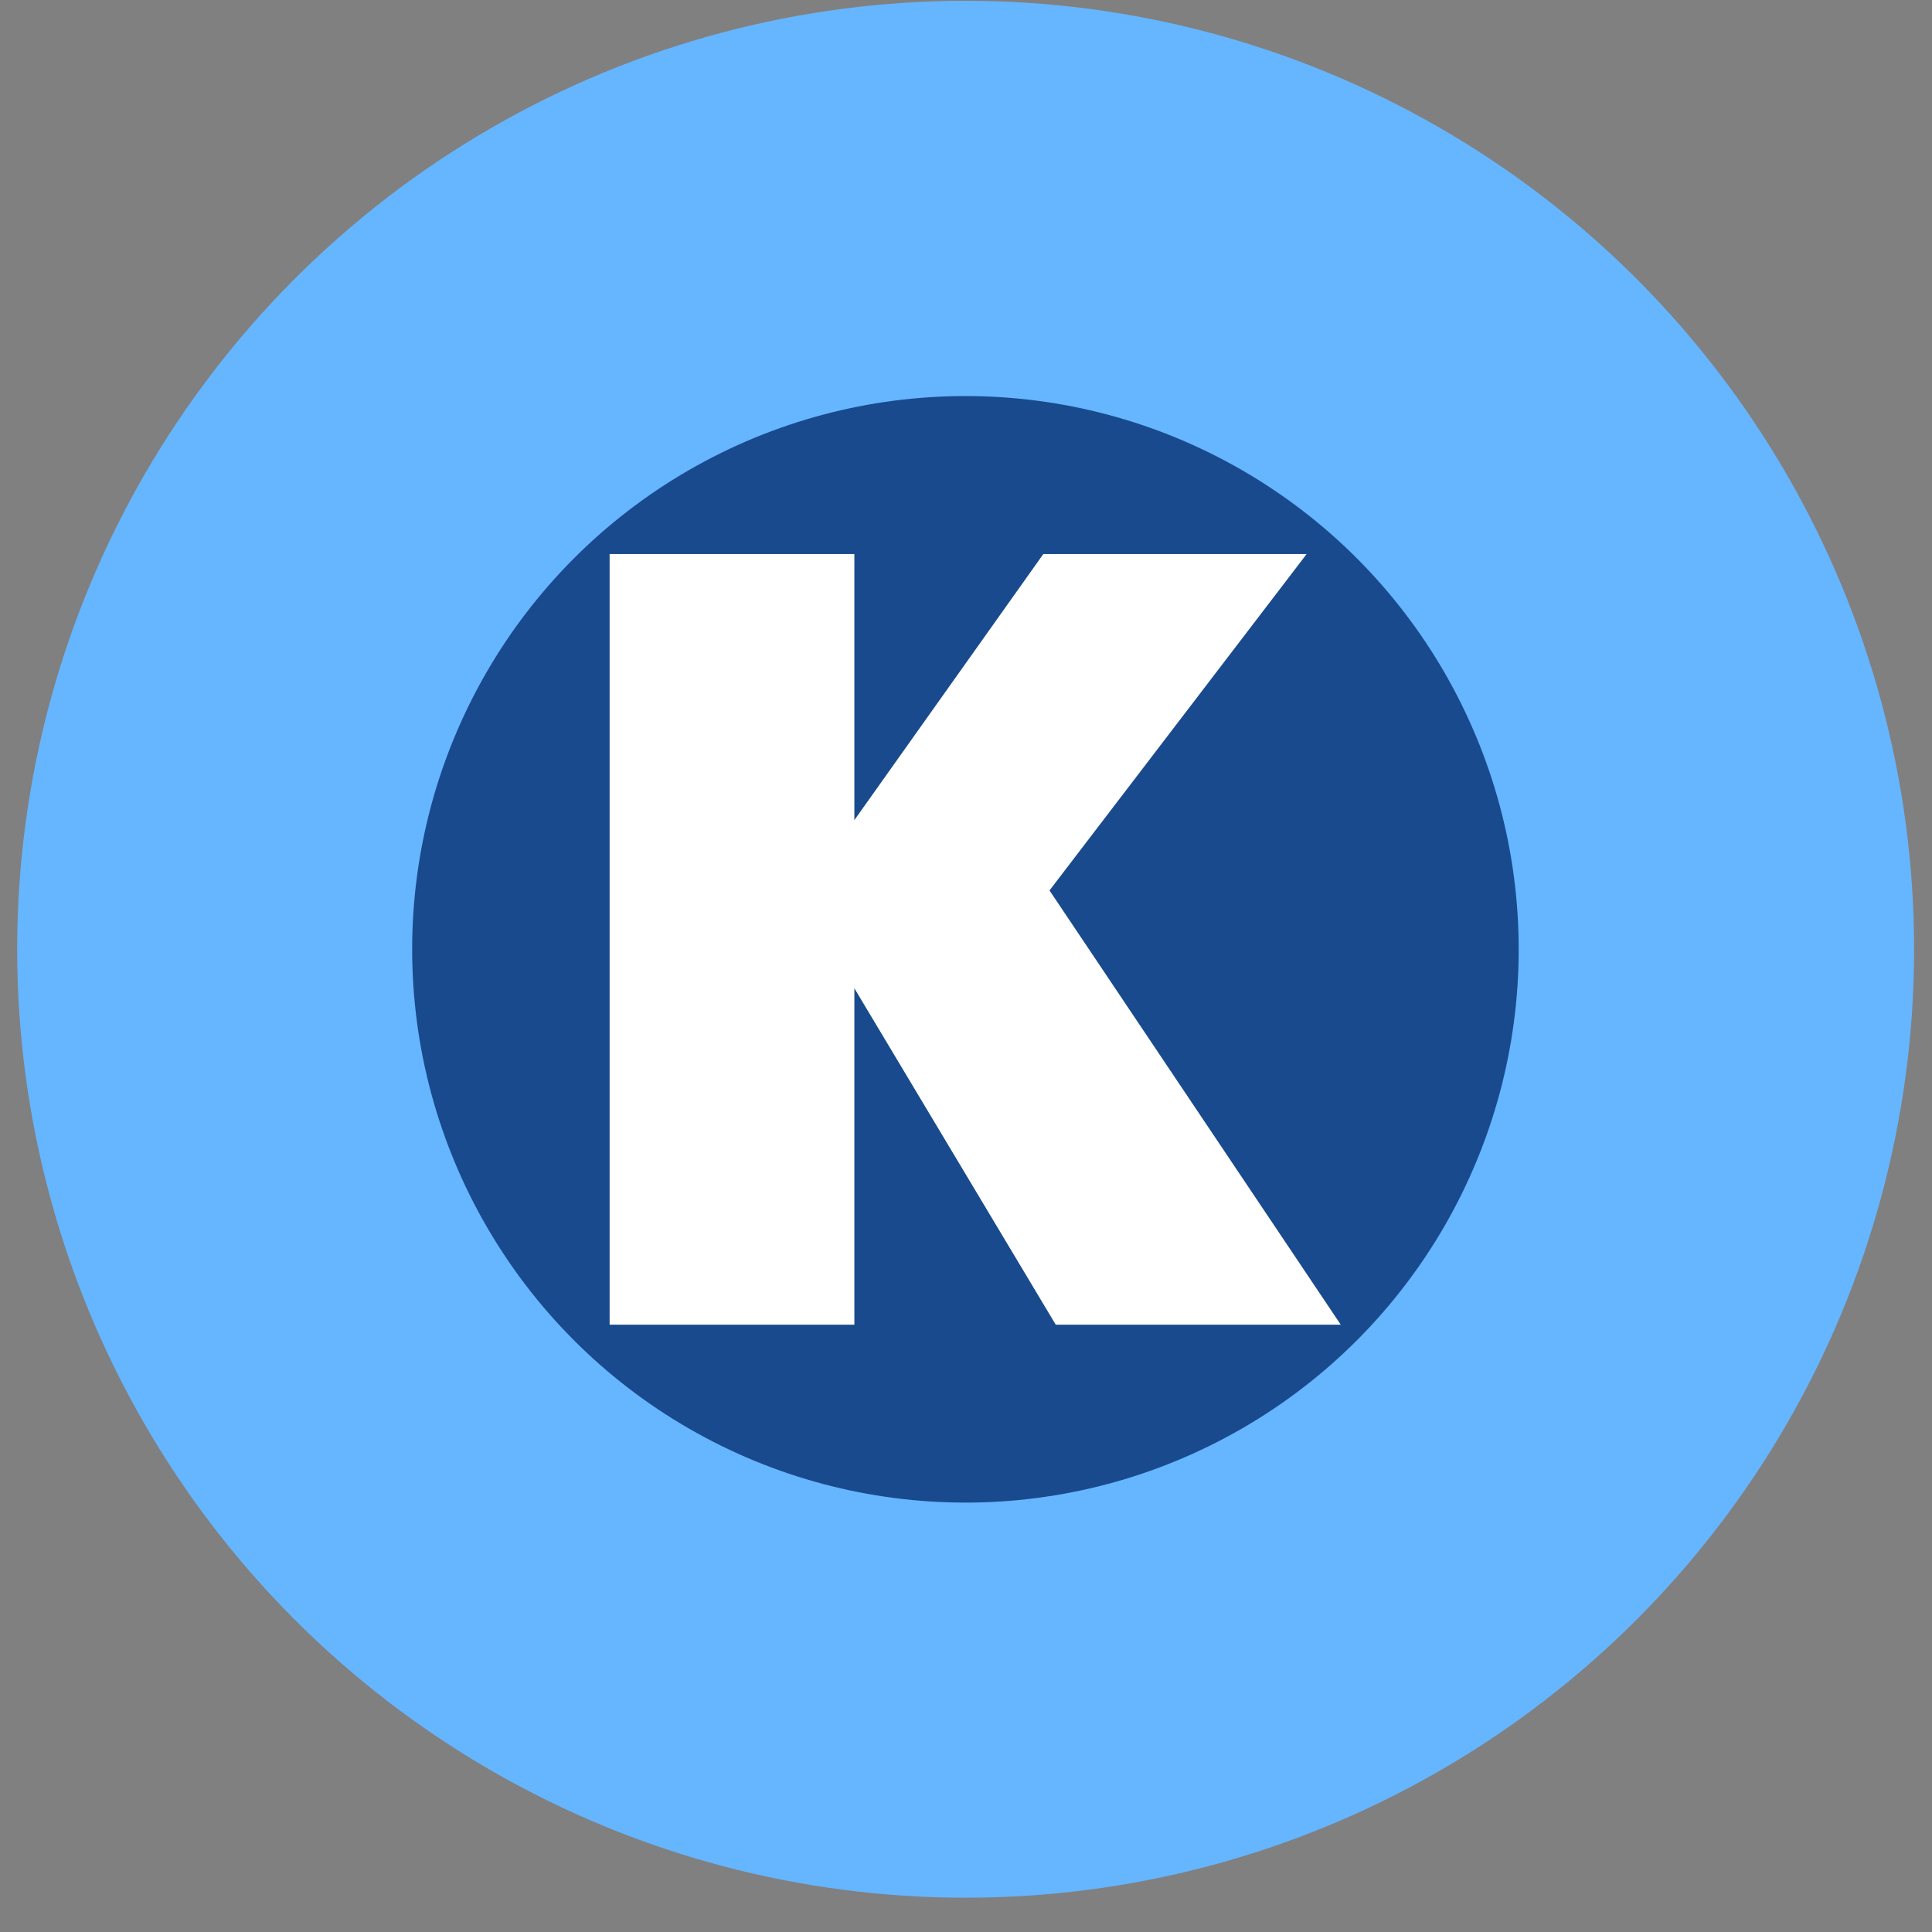
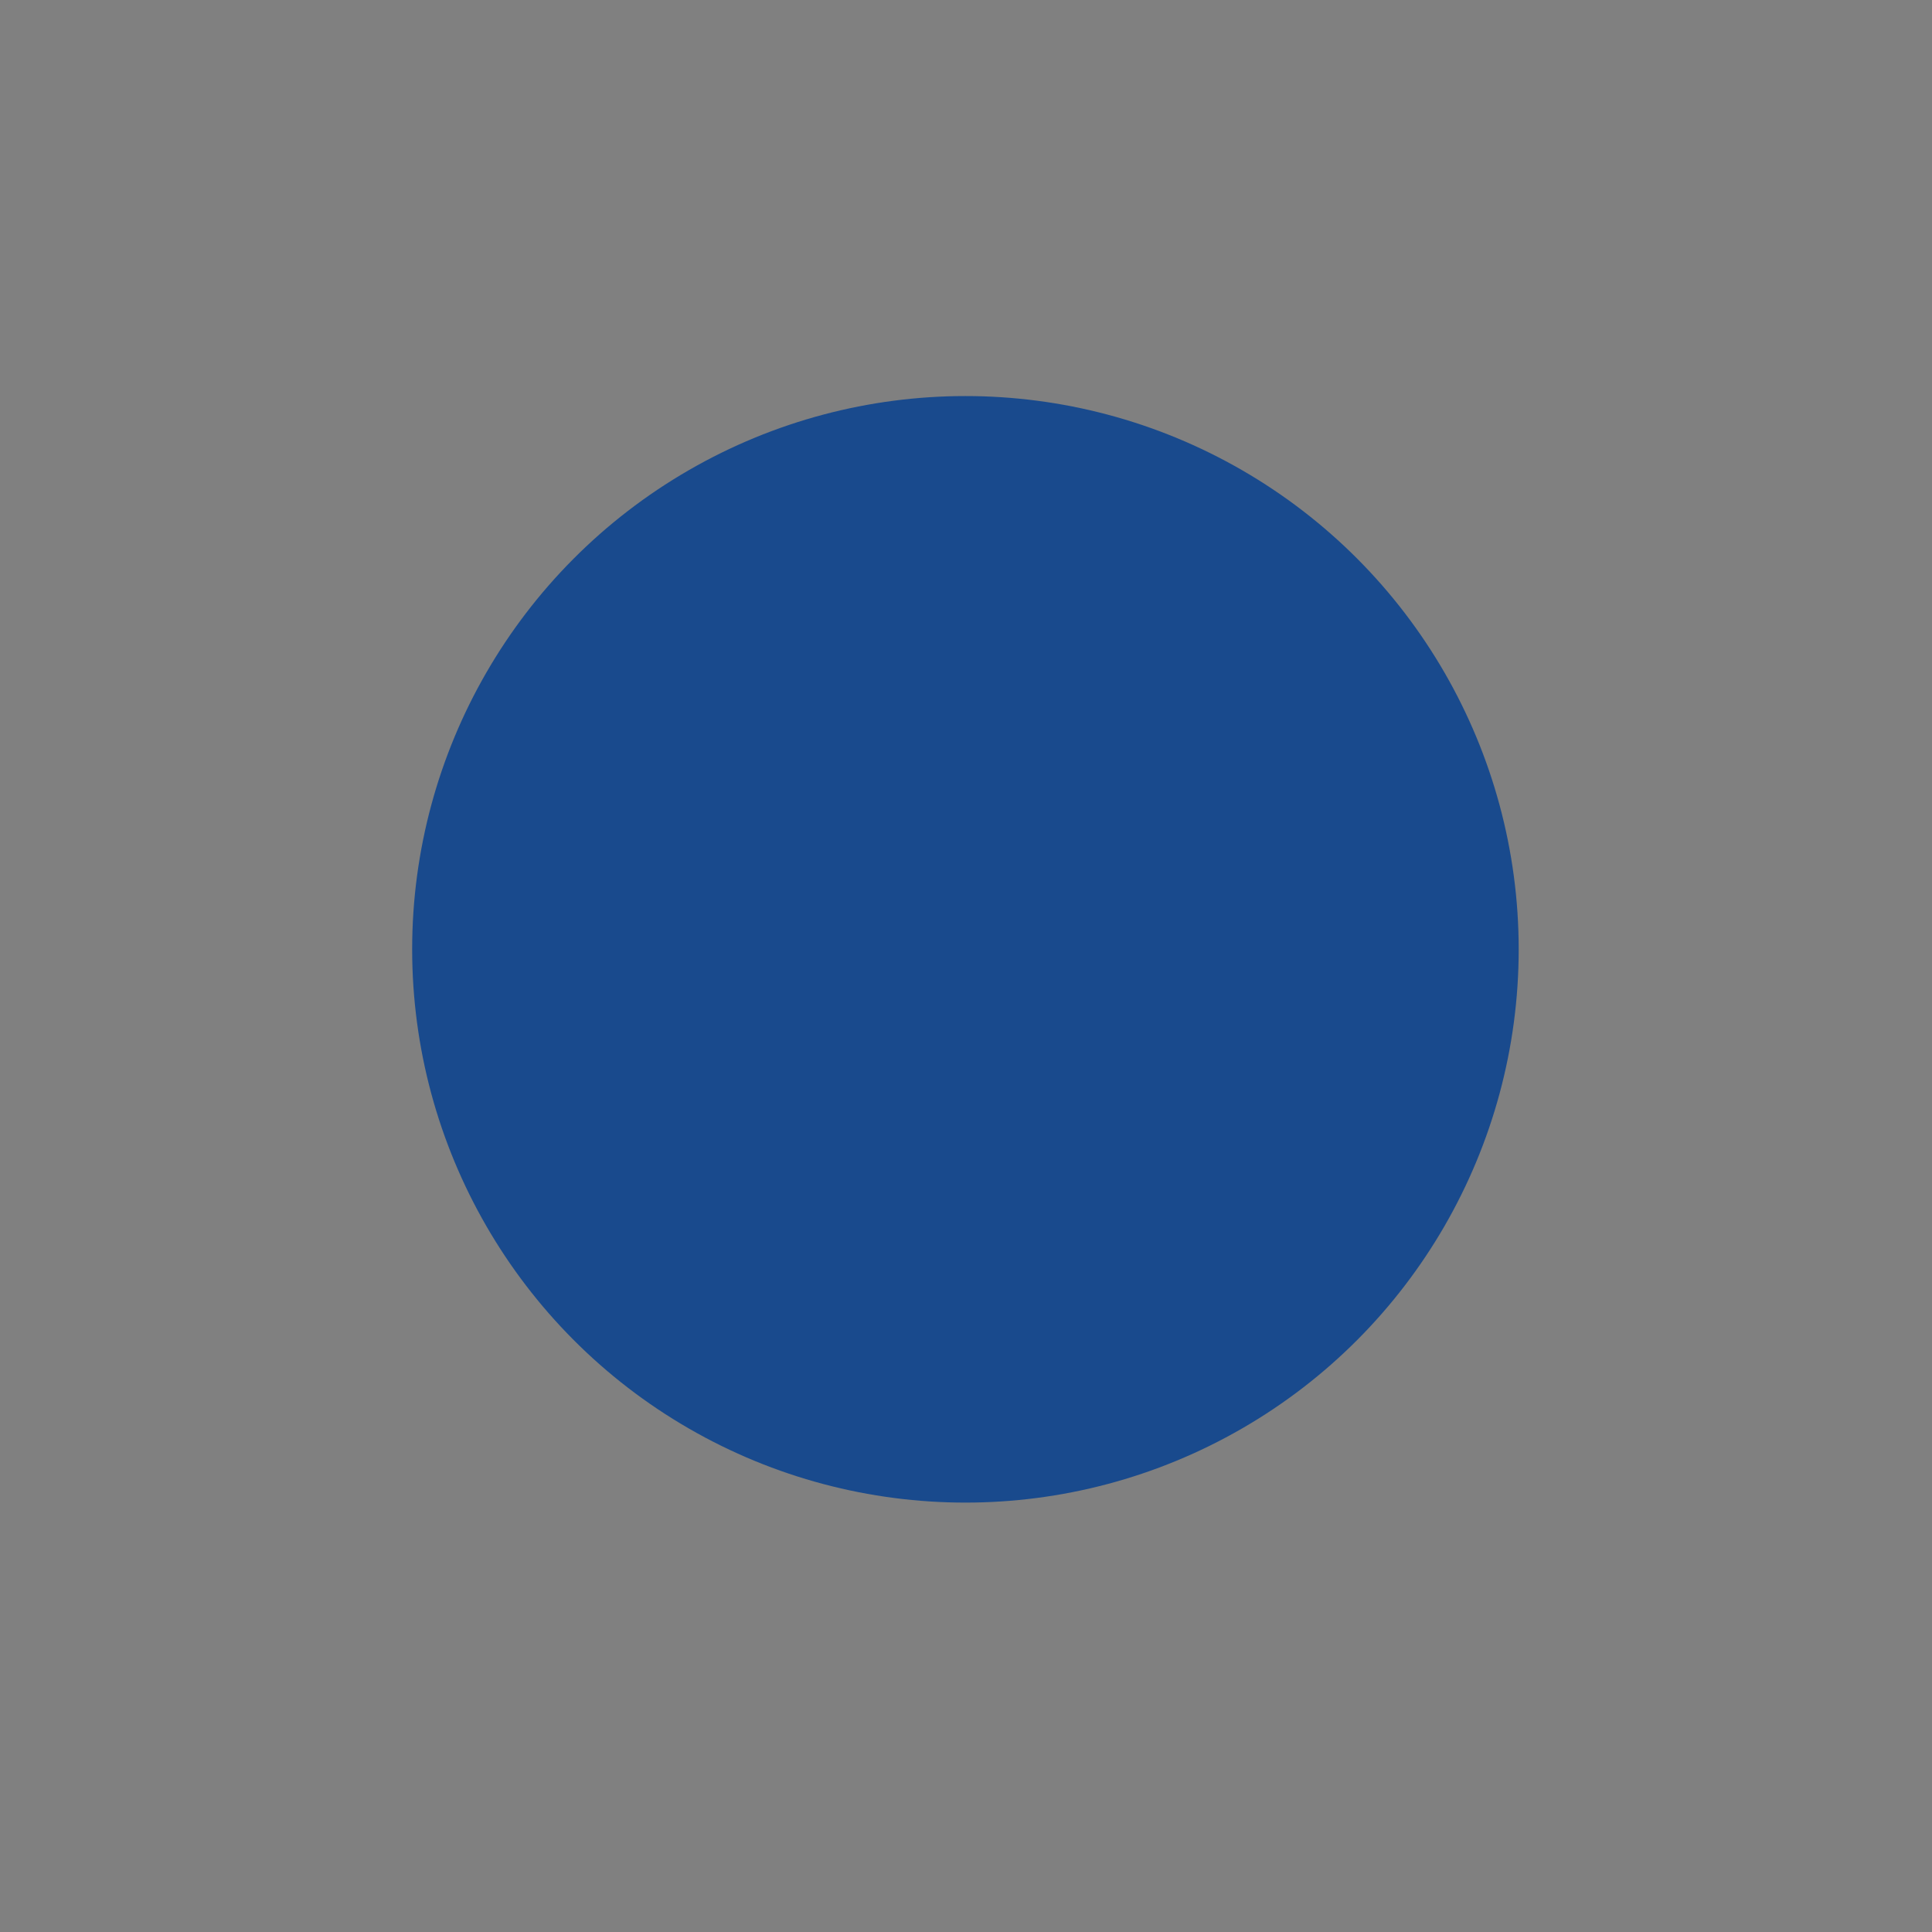
<svg xmlns="http://www.w3.org/2000/svg" width="54" height="54" viewBox="0 0 54 54" fill="none">
  <rect x="0" y="0" width="54" height="54" fill="#808080" stroke="none" />
-   <circle cx="26.99" cy="26.532" r="26.51" fill="#66B5FF" />
  <circle cx="26.984" cy="26.534" r="15.464" fill="#194A8D" />
-   <path d="M17.039 37.025V15.486H23.88V22.922L29.161 15.486H36.521L29.334 24.888L37.474 37.025H29.508L23.88 27.623V37.025H17.039Z" fill="white" />
</svg>